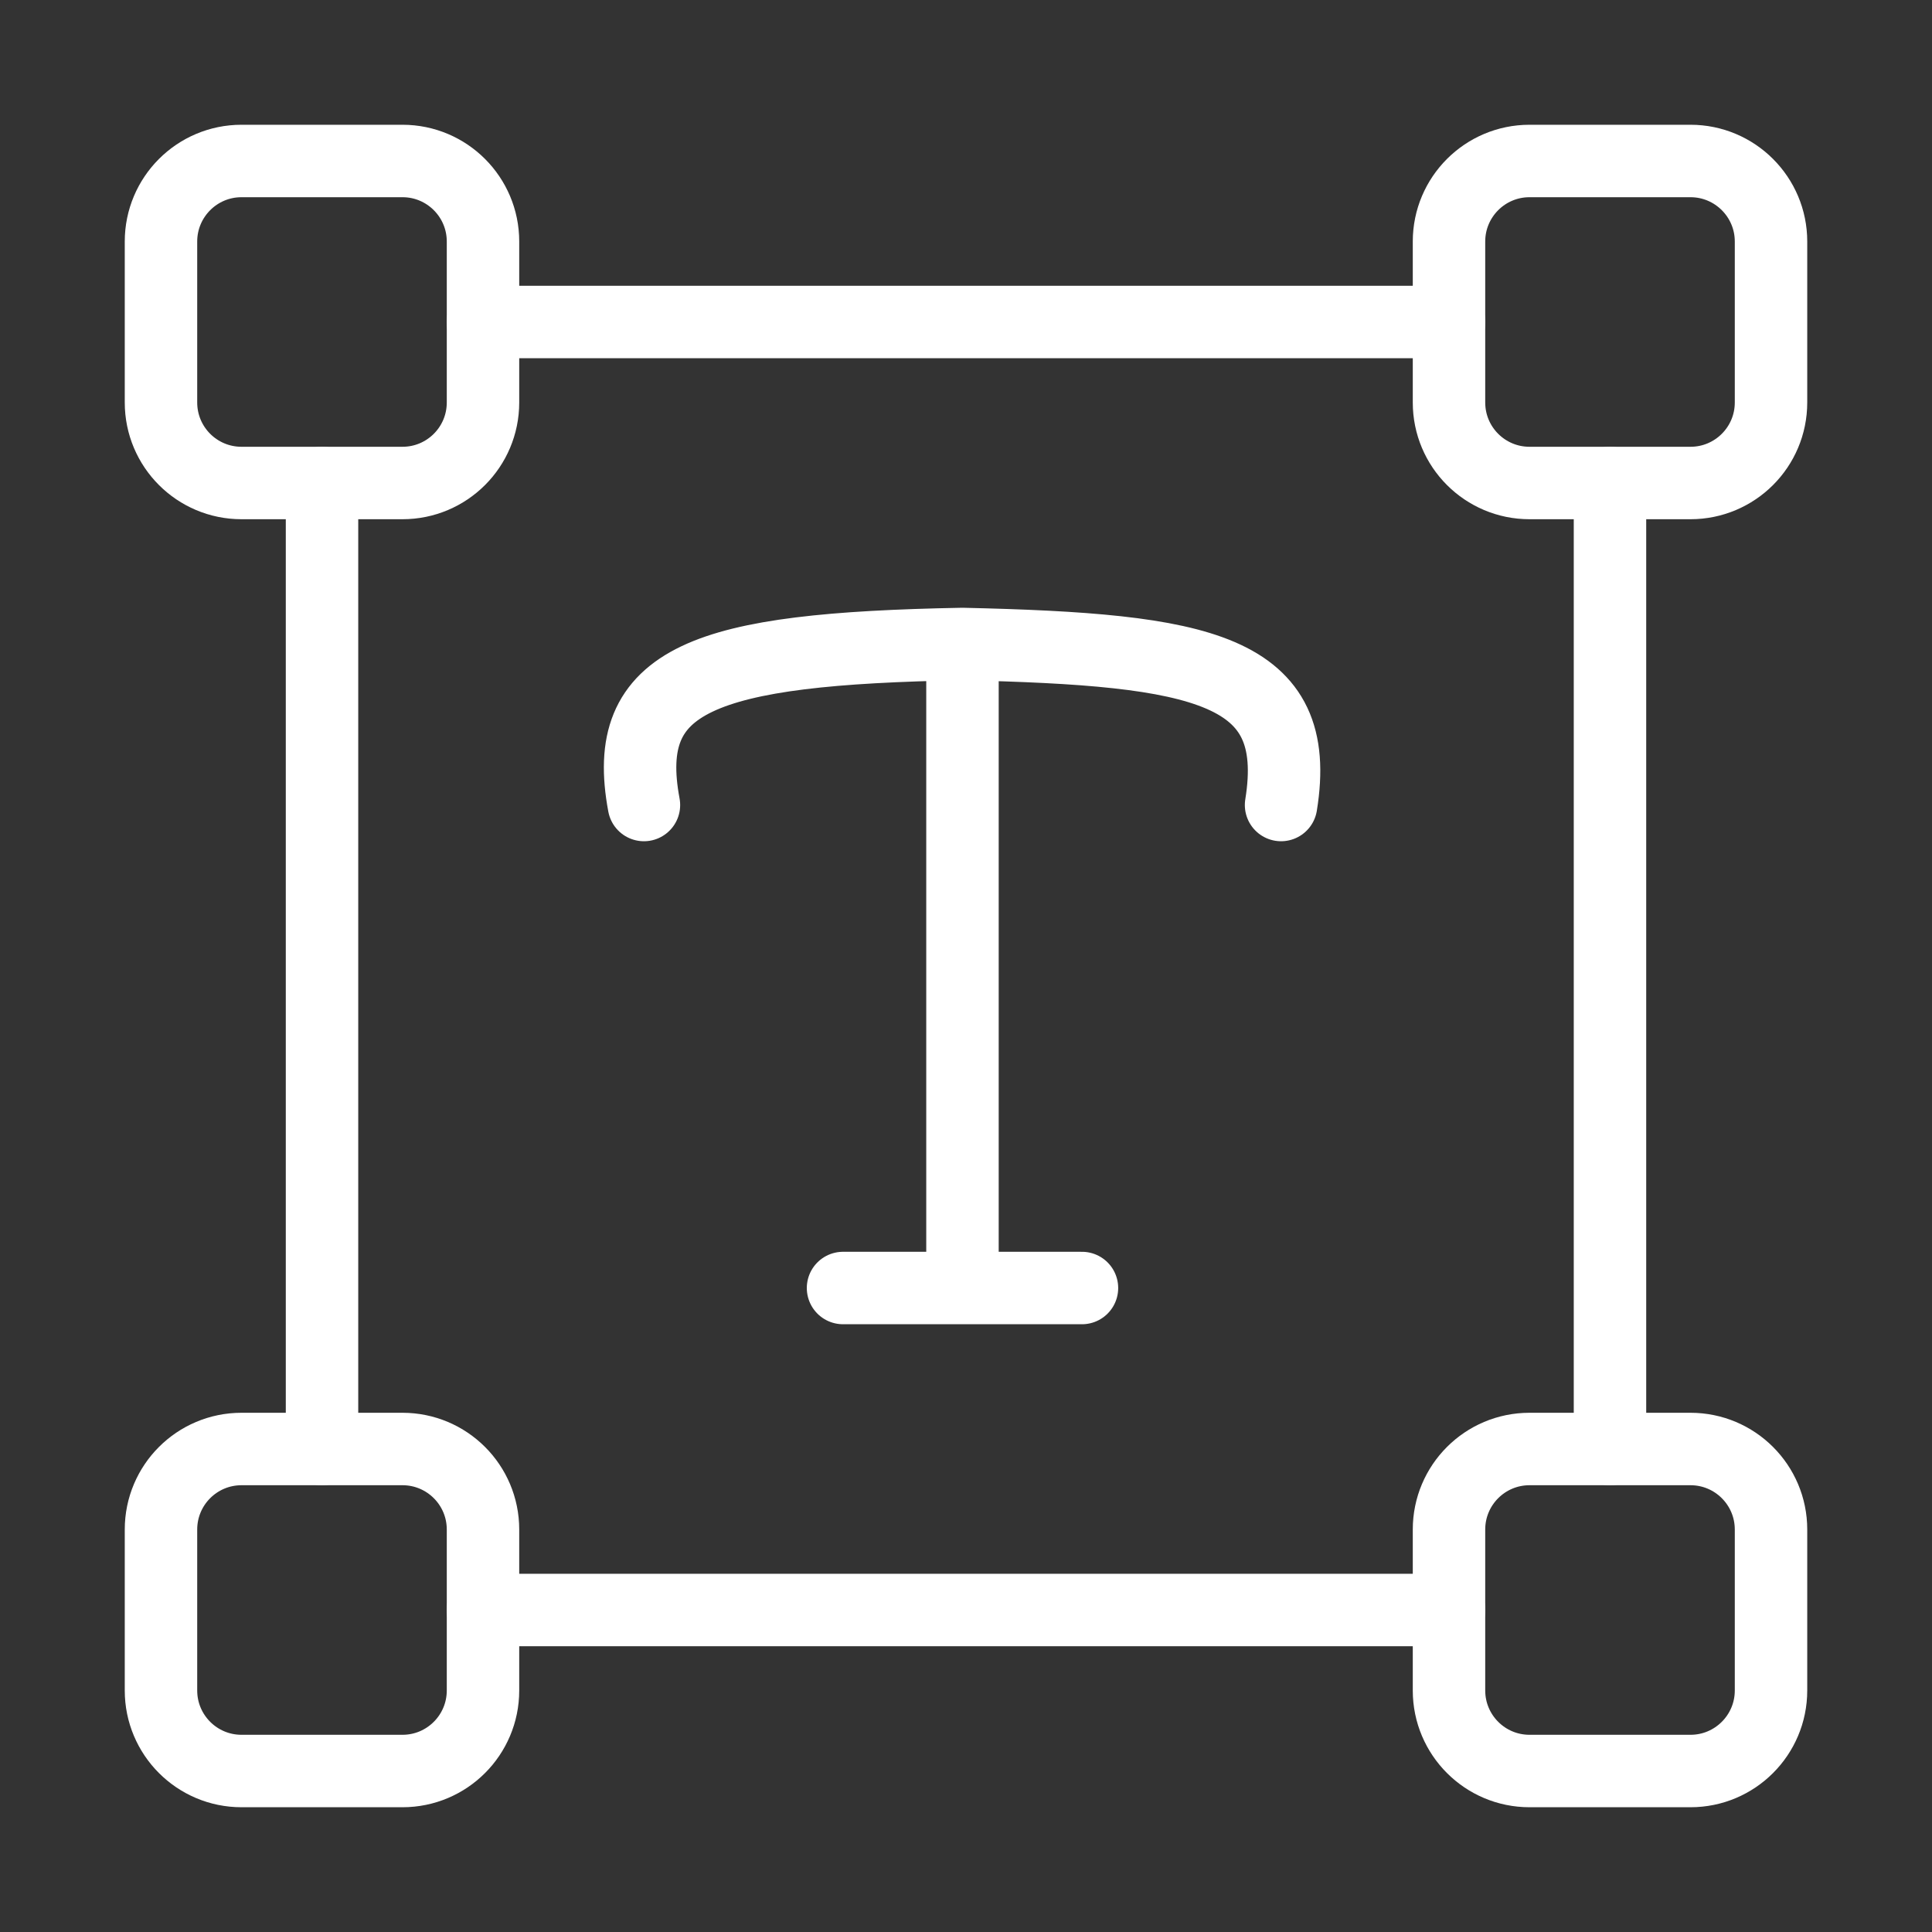
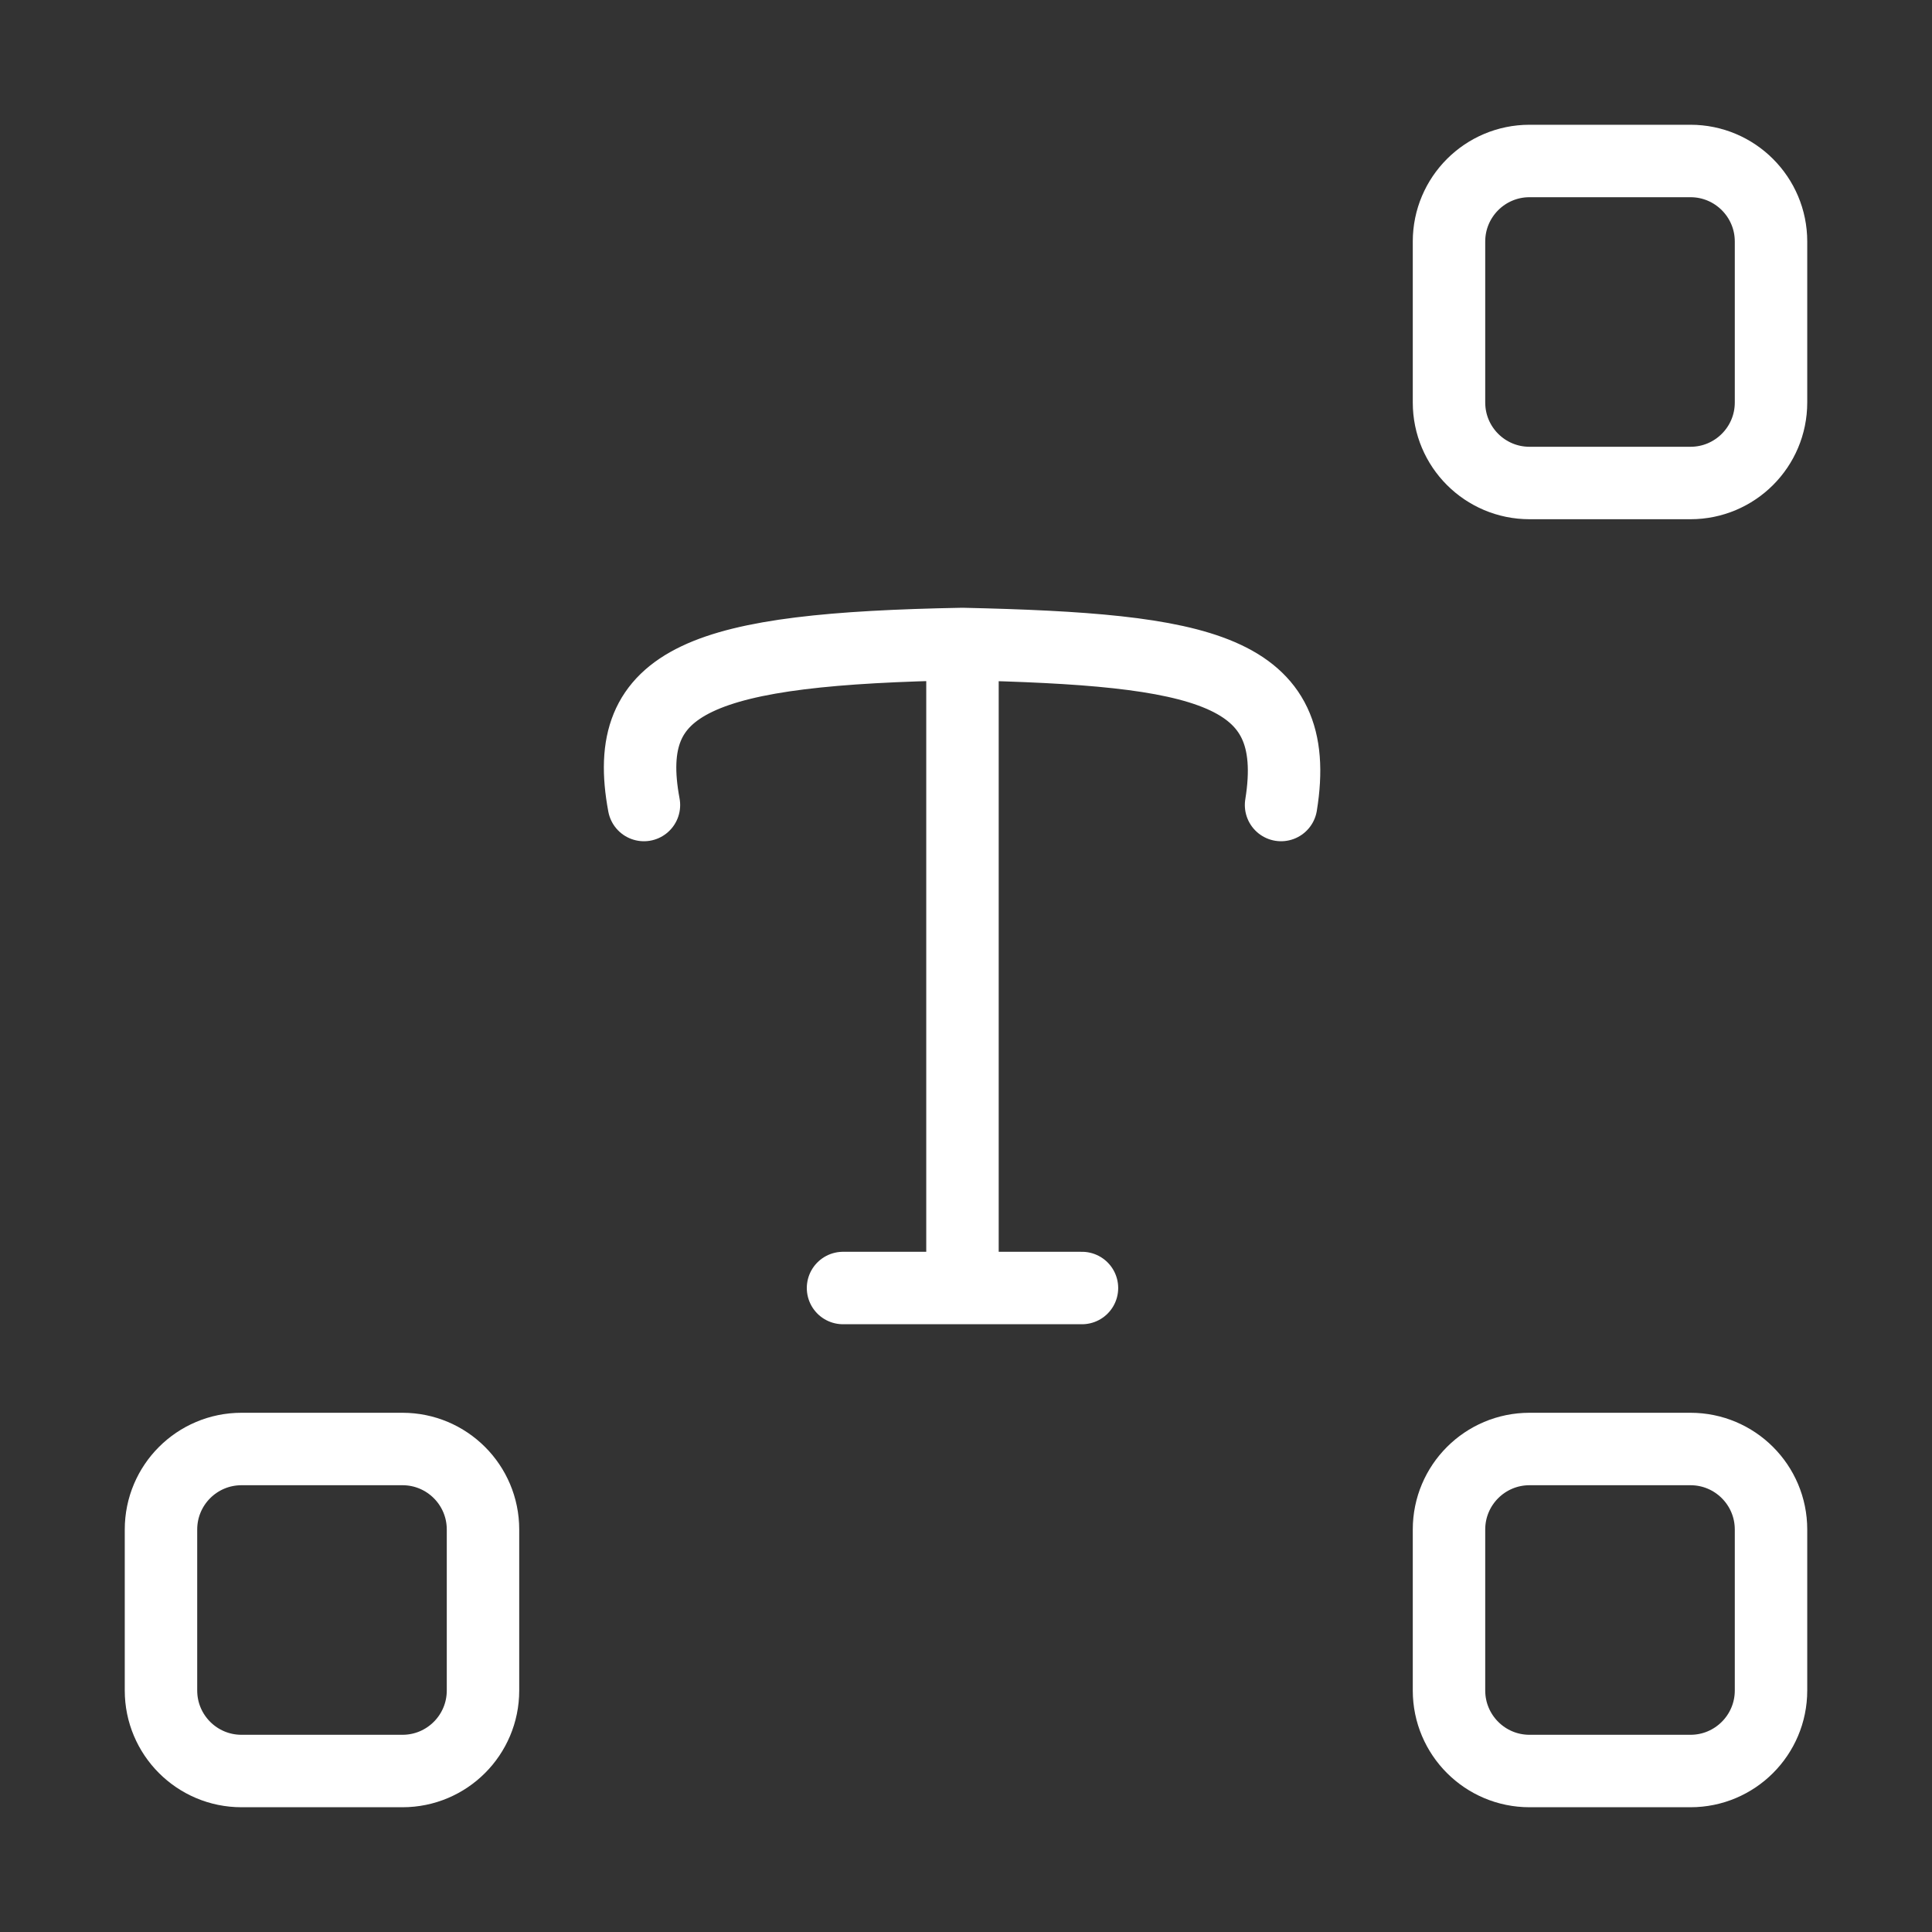
<svg xmlns="http://www.w3.org/2000/svg" width="40" height="40" viewBox="0 0 40 40" fill="none">
  <rect x="0" y="0" width="40" height="40" fill="#333333" stroke="none" />
-   <path d="M33.333 30V10M10 33.333H30M30 6.667H10M6.667 10V30" stroke="white" stroke-width="1.5" stroke-linecap="round" stroke-linejoin="round" />
  <path d="M13.332 16.667C12.842 14.052 14.557 13.432 19.927 13.333M19.927 13.333C24.922 13.446 26.981 13.842 26.523 16.667M19.927 13.333V26.667M17.454 26.667H22.401" stroke="white" stroke-width="1.5" stroke-linecap="round" stroke-linejoin="round" />
  <path d="M35 3.333H31.667C30.746 3.333 30 4.08 30 5V8.333C30 9.254 30.746 10 31.667 10H35C35.92 10 36.667 9.254 36.667 8.333V5C36.667 4.08 35.92 3.333 35 3.333Z" stroke="white" stroke-width="1.5" />
-   <path d="M8.333 3.333H5C4.079 3.333 3.333 4.08 3.333 5V8.333C3.333 9.254 4.079 10 5 10H8.333C9.254 10 10 9.254 10 8.333V5C10 4.08 9.254 3.333 8.333 3.333Z" stroke="white" stroke-width="1.5" />
  <path d="M35 30H31.667C30.746 30 30 30.746 30 31.667V35C30 35.92 30.746 36.667 31.667 36.667H35C35.92 36.667 36.667 35.92 36.667 35V31.667C36.667 30.746 35.92 30 35 30Z" stroke="white" stroke-width="1.5" />
  <path d="M8.333 30H5C4.079 30 3.333 30.746 3.333 31.667V35C3.333 35.92 4.079 36.667 5 36.667H8.333C9.254 36.667 10 35.92 10 35V31.667C10 30.746 9.254 30 8.333 30Z" stroke="white" stroke-width="1.5" />
</svg>